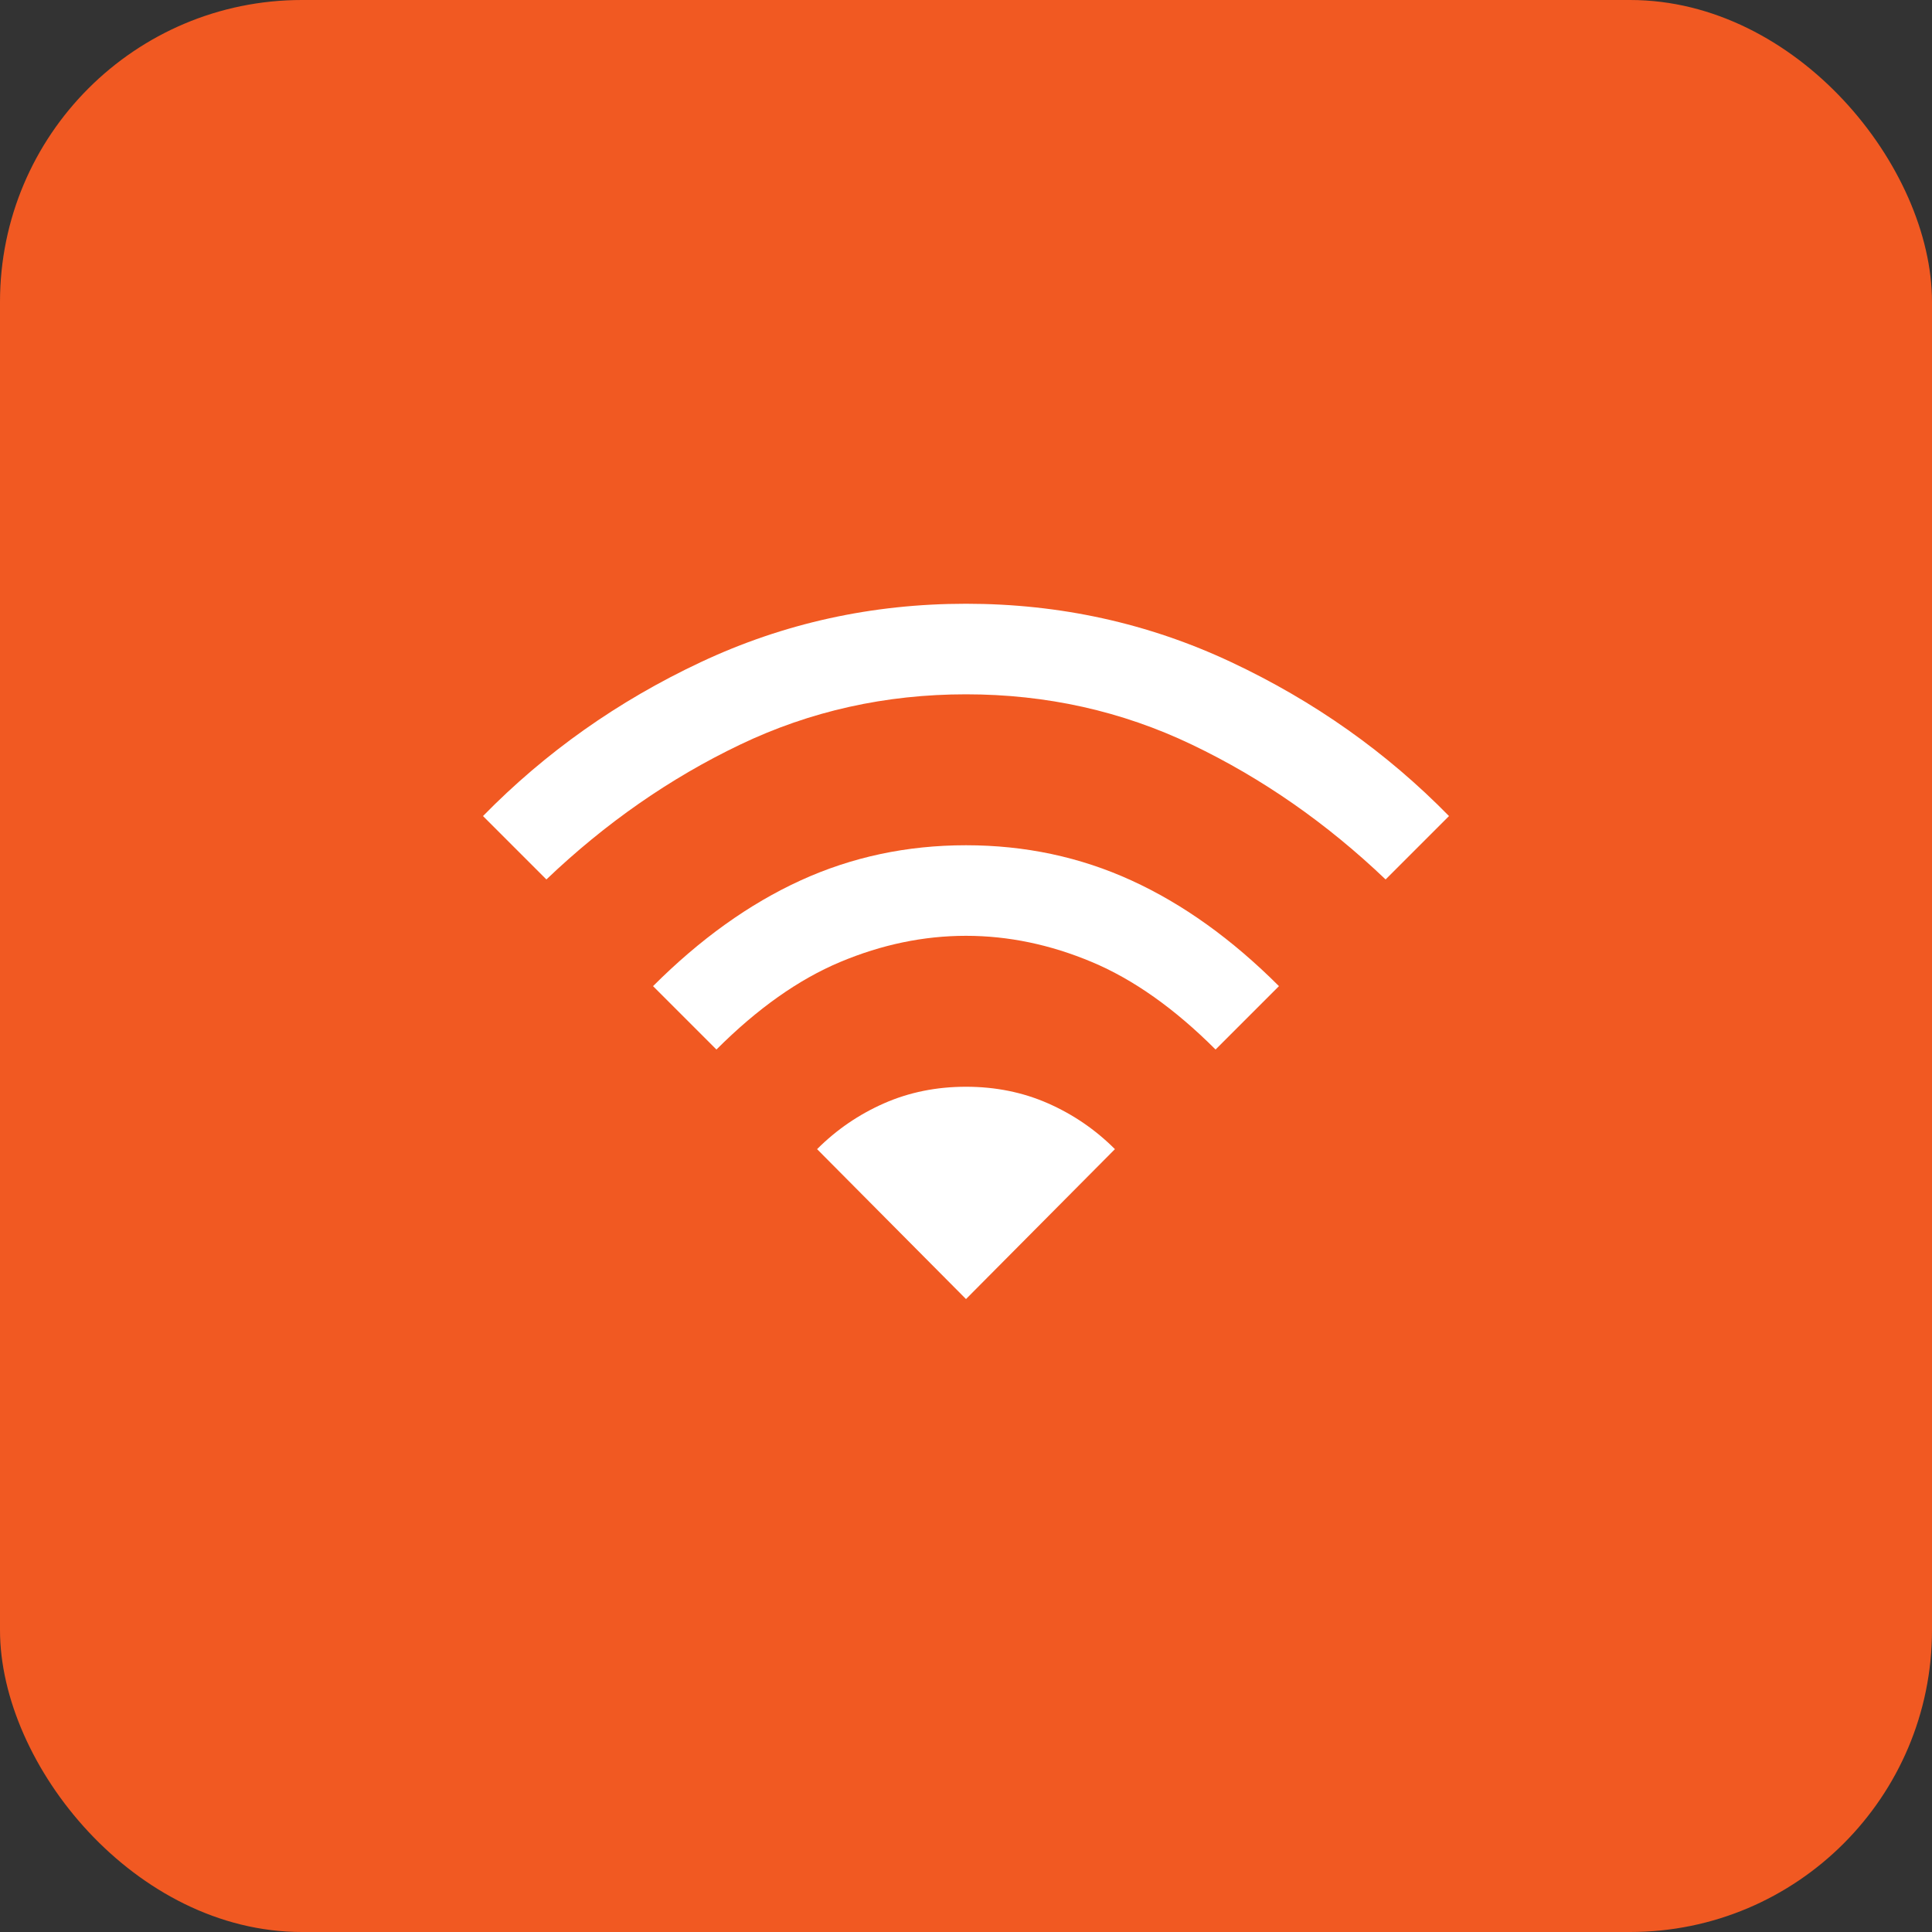
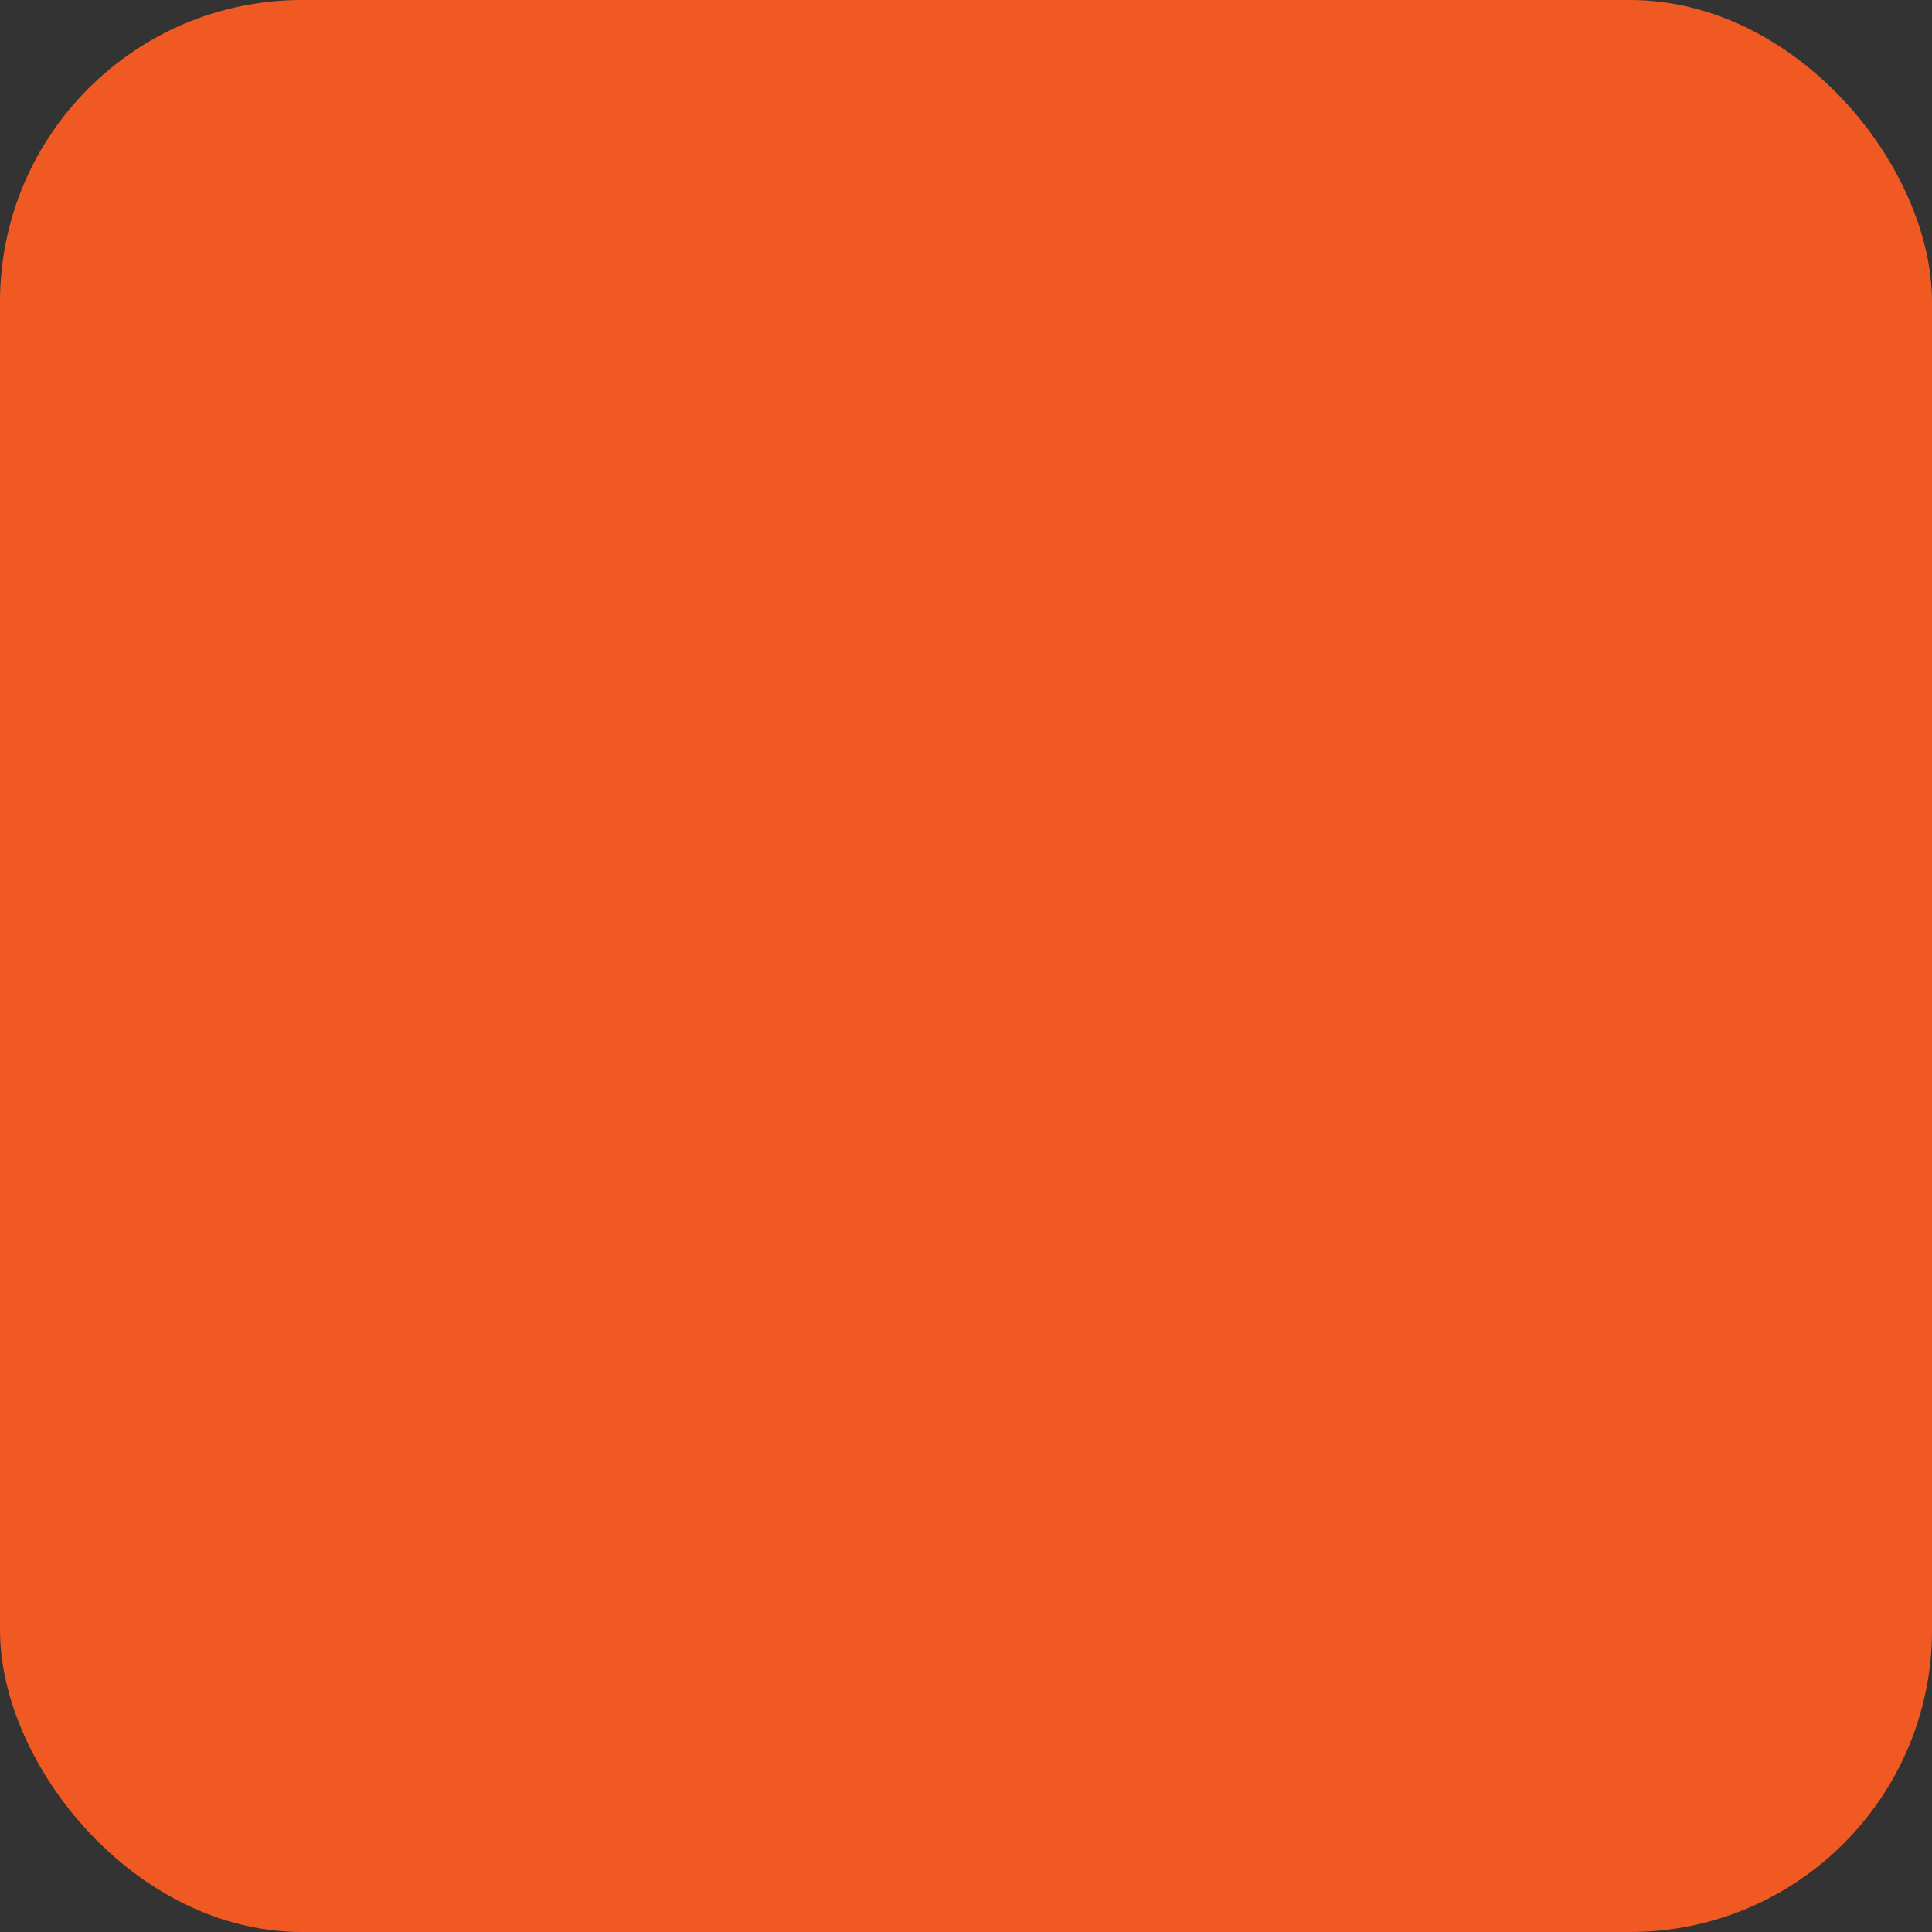
<svg xmlns="http://www.w3.org/2000/svg" width="64" height="64" viewBox="0 0 64 64" fill="none">
  <rect x="0" y="0" width="64" height="64" fill="#333333" stroke="none" />
  <rect width="64" height="64" rx="10" fill="#f15922" />
-   <path d="M23.733 34.767L21.633 32.667C23.189 31.111 24.817 29.944 26.517 29.167C28.217 28.389 30.044 28 32 28C33.956 28 35.783 28.389 37.483 29.167C39.183 29.944 40.811 31.111 42.367 32.667L40.267 34.767C38.911 33.411 37.544 32.444 36.167 31.867C34.789 31.289 33.4 31 32 31C30.6 31 29.211 31.289 27.833 31.867C26.456 32.444 25.089 33.411 23.733 34.767ZM18.1 29.133L16 27.033C18.067 24.922 20.472 23.222 23.217 21.933C25.961 20.644 28.889 20 32 20C35.111 20 38.039 20.644 40.783 21.933C43.528 23.222 45.933 24.922 48 27.033L45.9 29.133C43.944 27.267 41.806 25.778 39.483 24.667C37.161 23.556 34.667 23 32 23C29.333 23 26.839 23.556 24.517 24.667C22.194 25.778 20.056 27.267 18.1 29.133ZM32 43.033L36.933 38.067C36.289 37.422 35.55 36.917 34.717 36.55C33.883 36.183 32.978 36 32 36C31.022 36 30.117 36.183 29.283 36.55C28.45 36.917 27.711 37.422 27.067 38.067L32 43.033Z" fill="white" />
</svg>